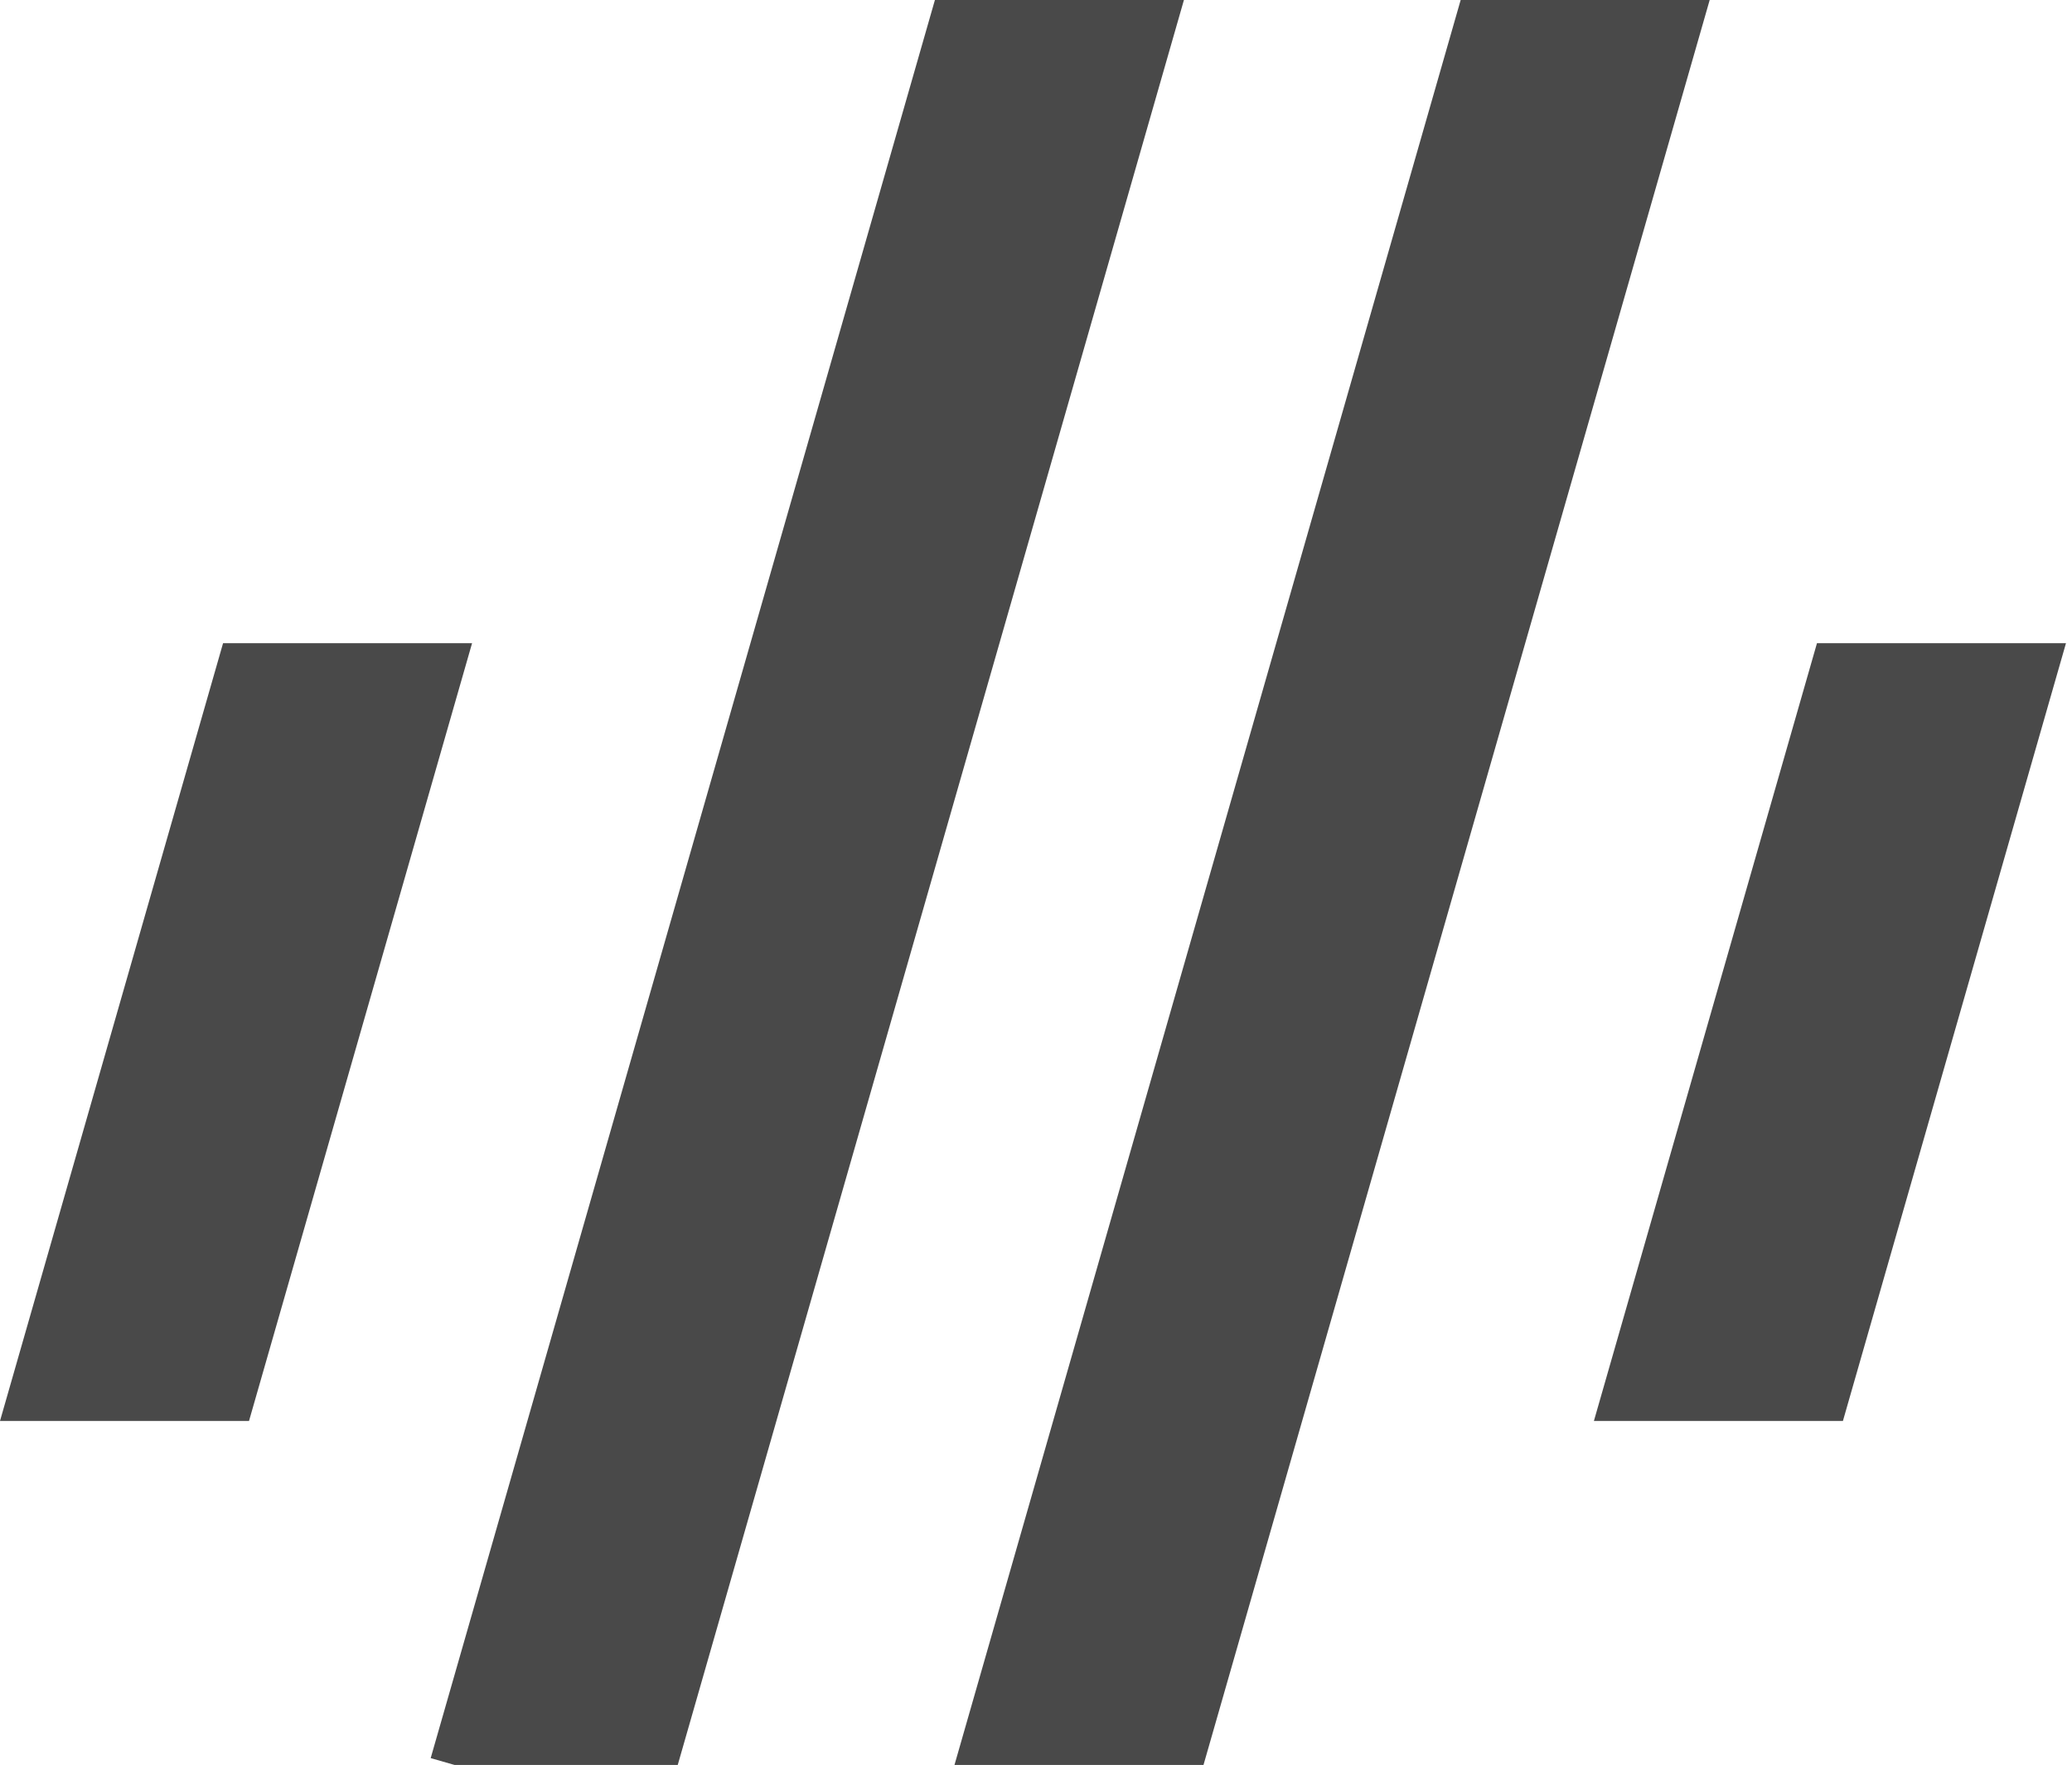
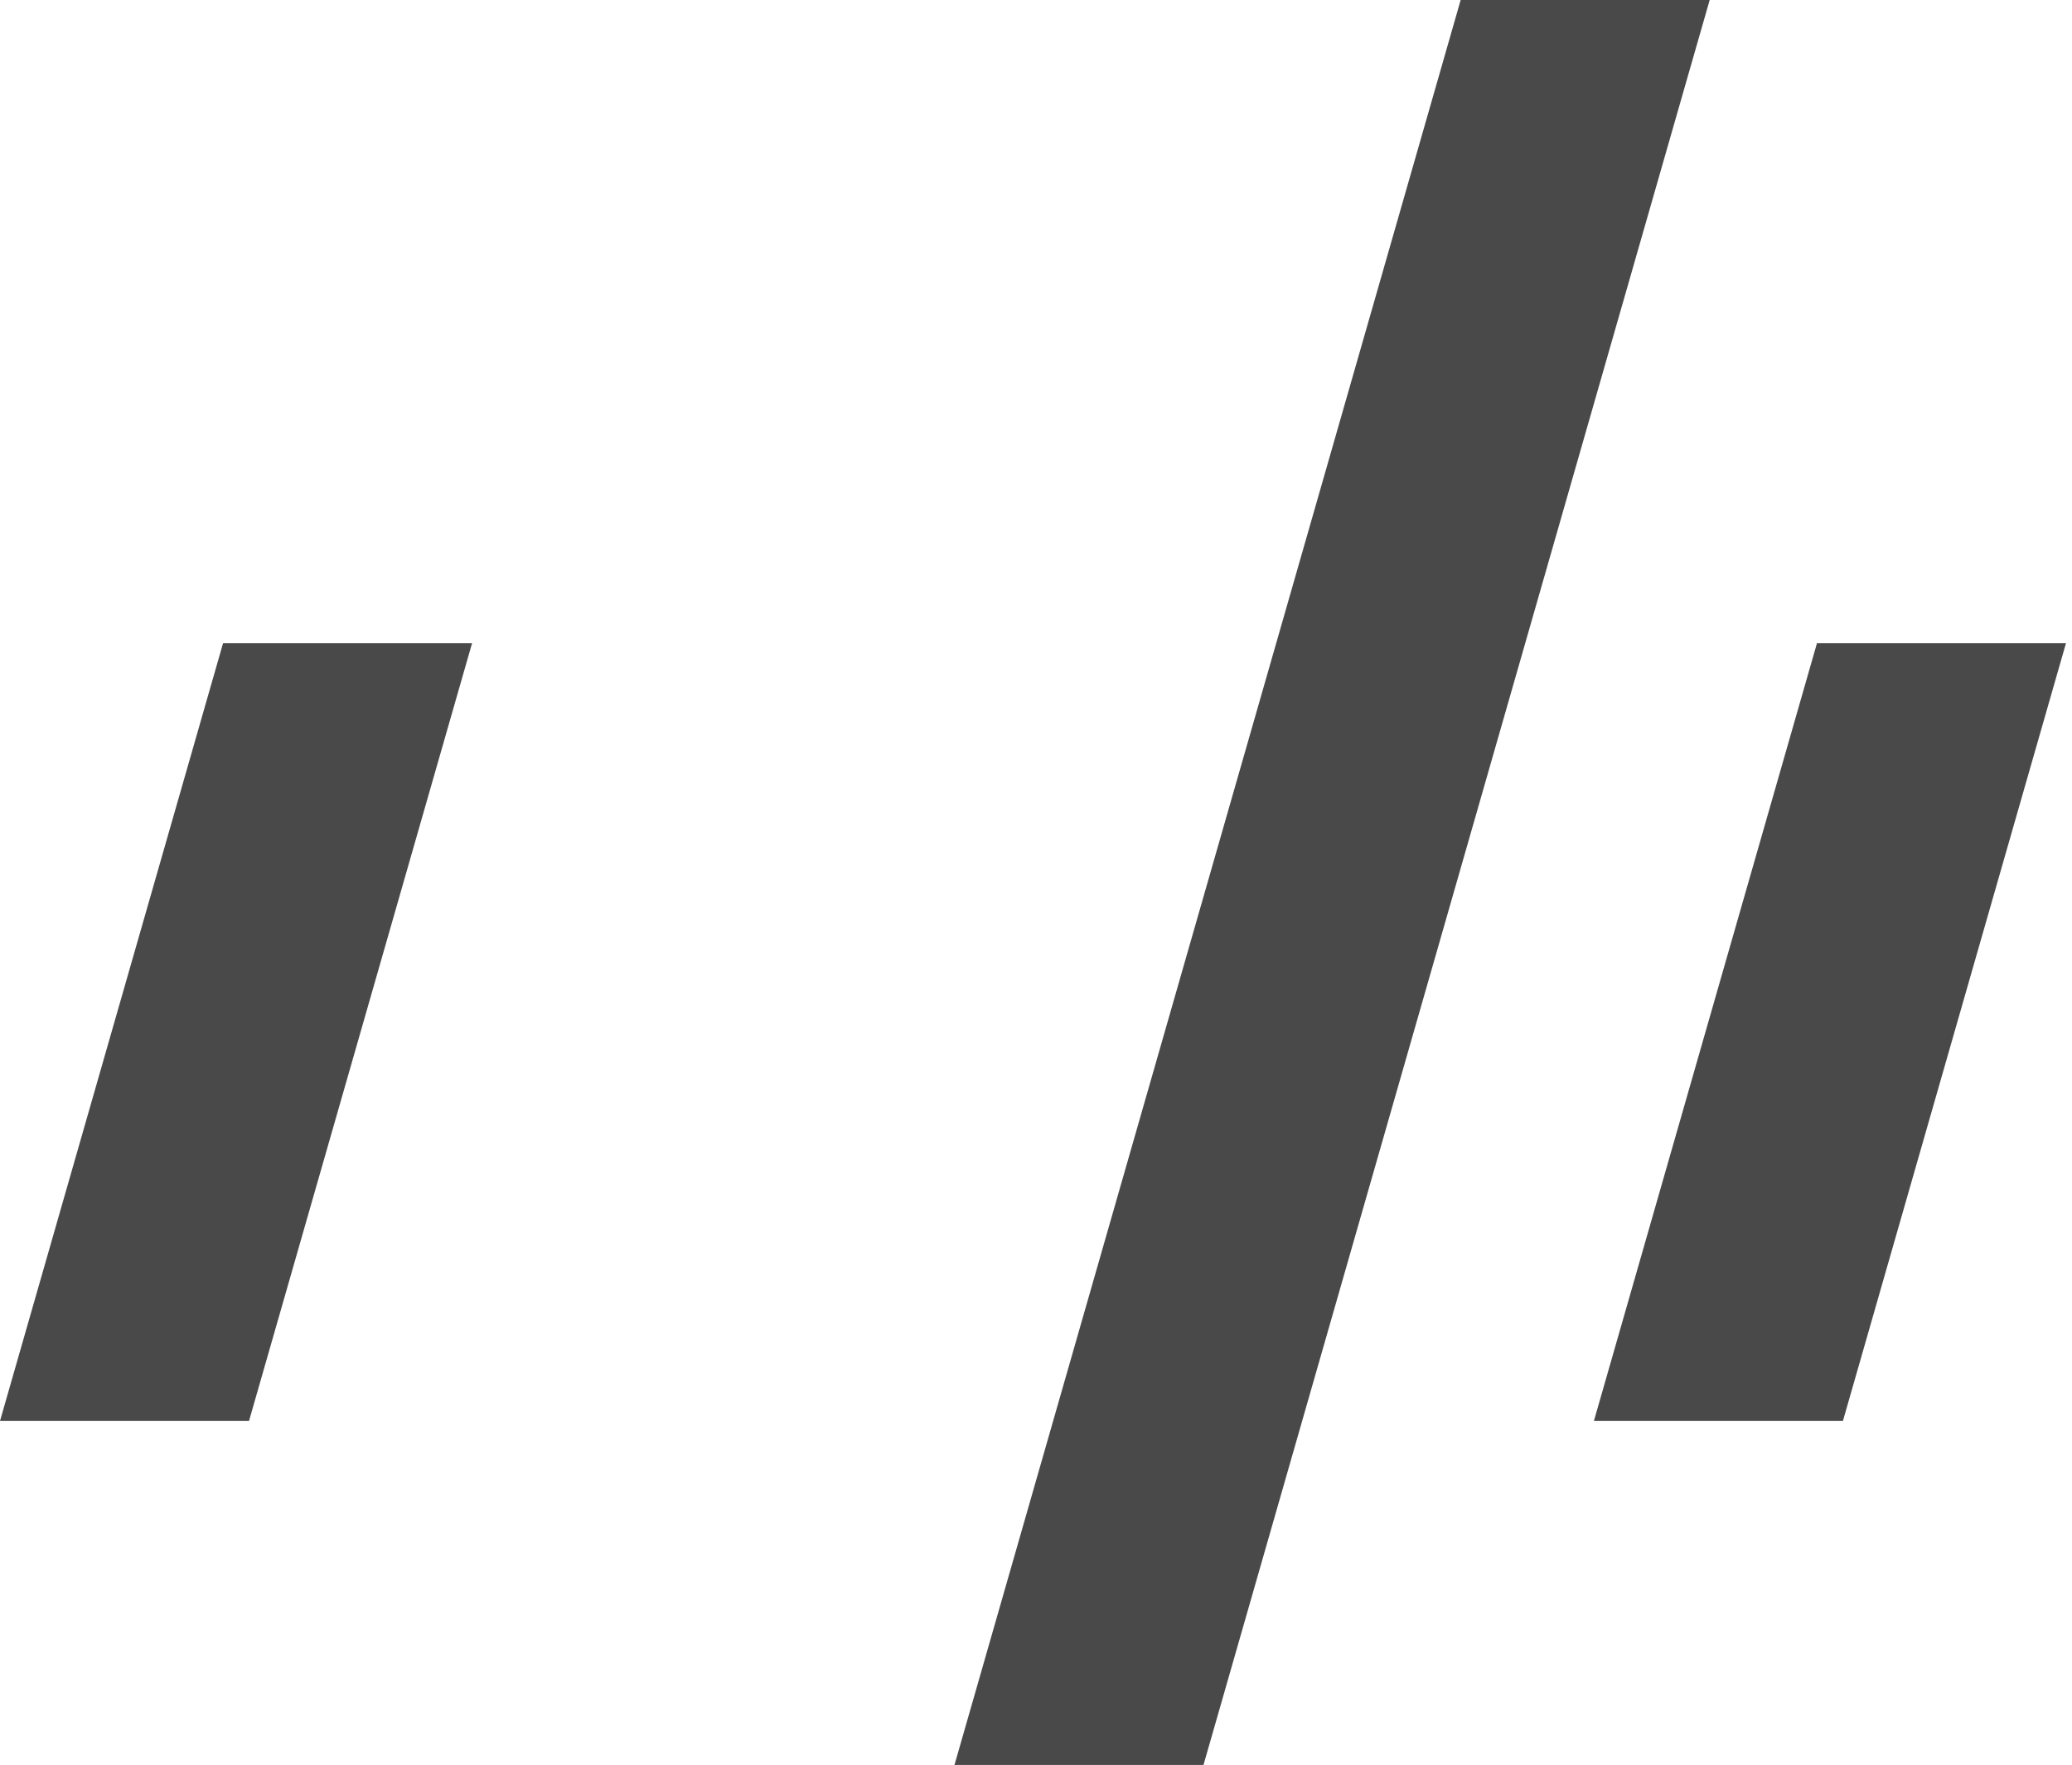
<svg xmlns="http://www.w3.org/2000/svg" width="277" height="236" viewBox="0 0 277 236" fill="none">
  <path fill-rule="evenodd" clip-rule="evenodd" d="M213.085 190L242.907 86H276.196L246.375 190H213.085Z" fill="#494949" />
  <path fill-rule="evenodd" clip-rule="evenodd" d="M0 190L29.822 86H63.111L33.29 190H0Z" fill="#494949" />
-   <path fill-rule="evenodd" clip-rule="evenodd" d="M124.986 0L57.577 235.083L60.775 236H90.604L158.276 0H124.986Z" fill="#494949" />
  <path fill-rule="evenodd" clip-rule="evenodd" d="M195.273 0L127.601 236H160.891L228.563 0H195.273Z" fill="#494949" />
</svg>